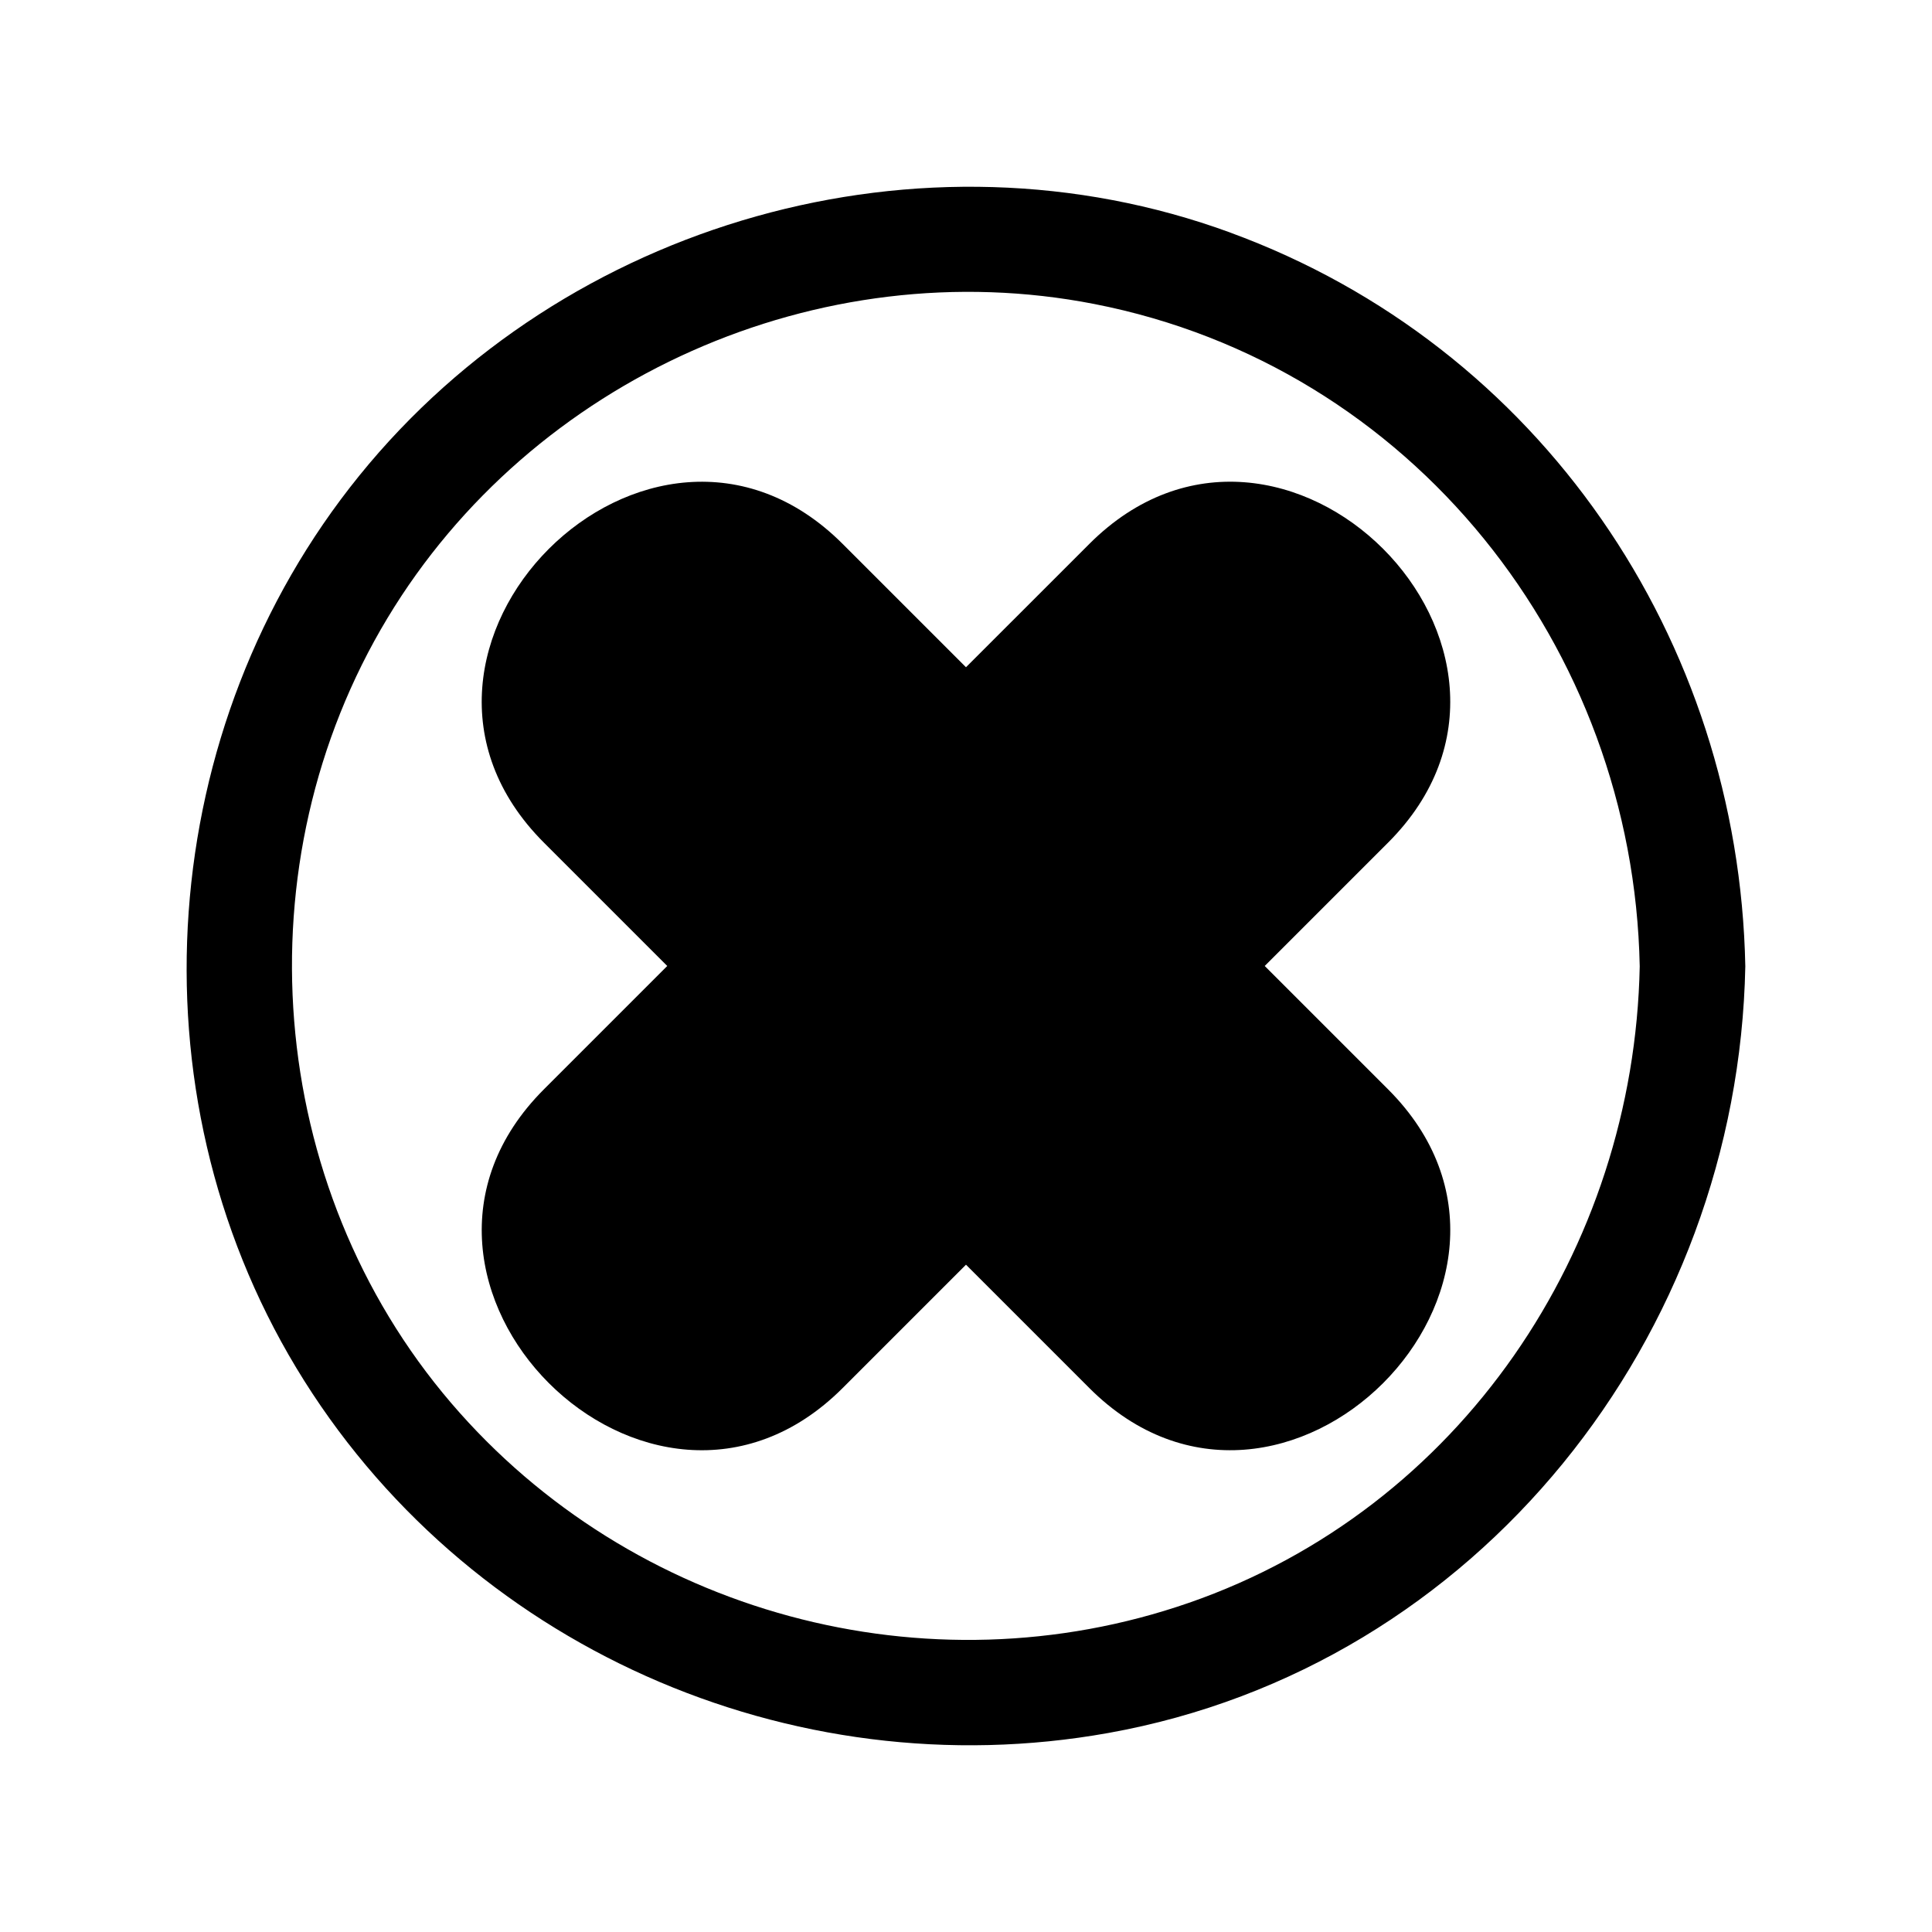
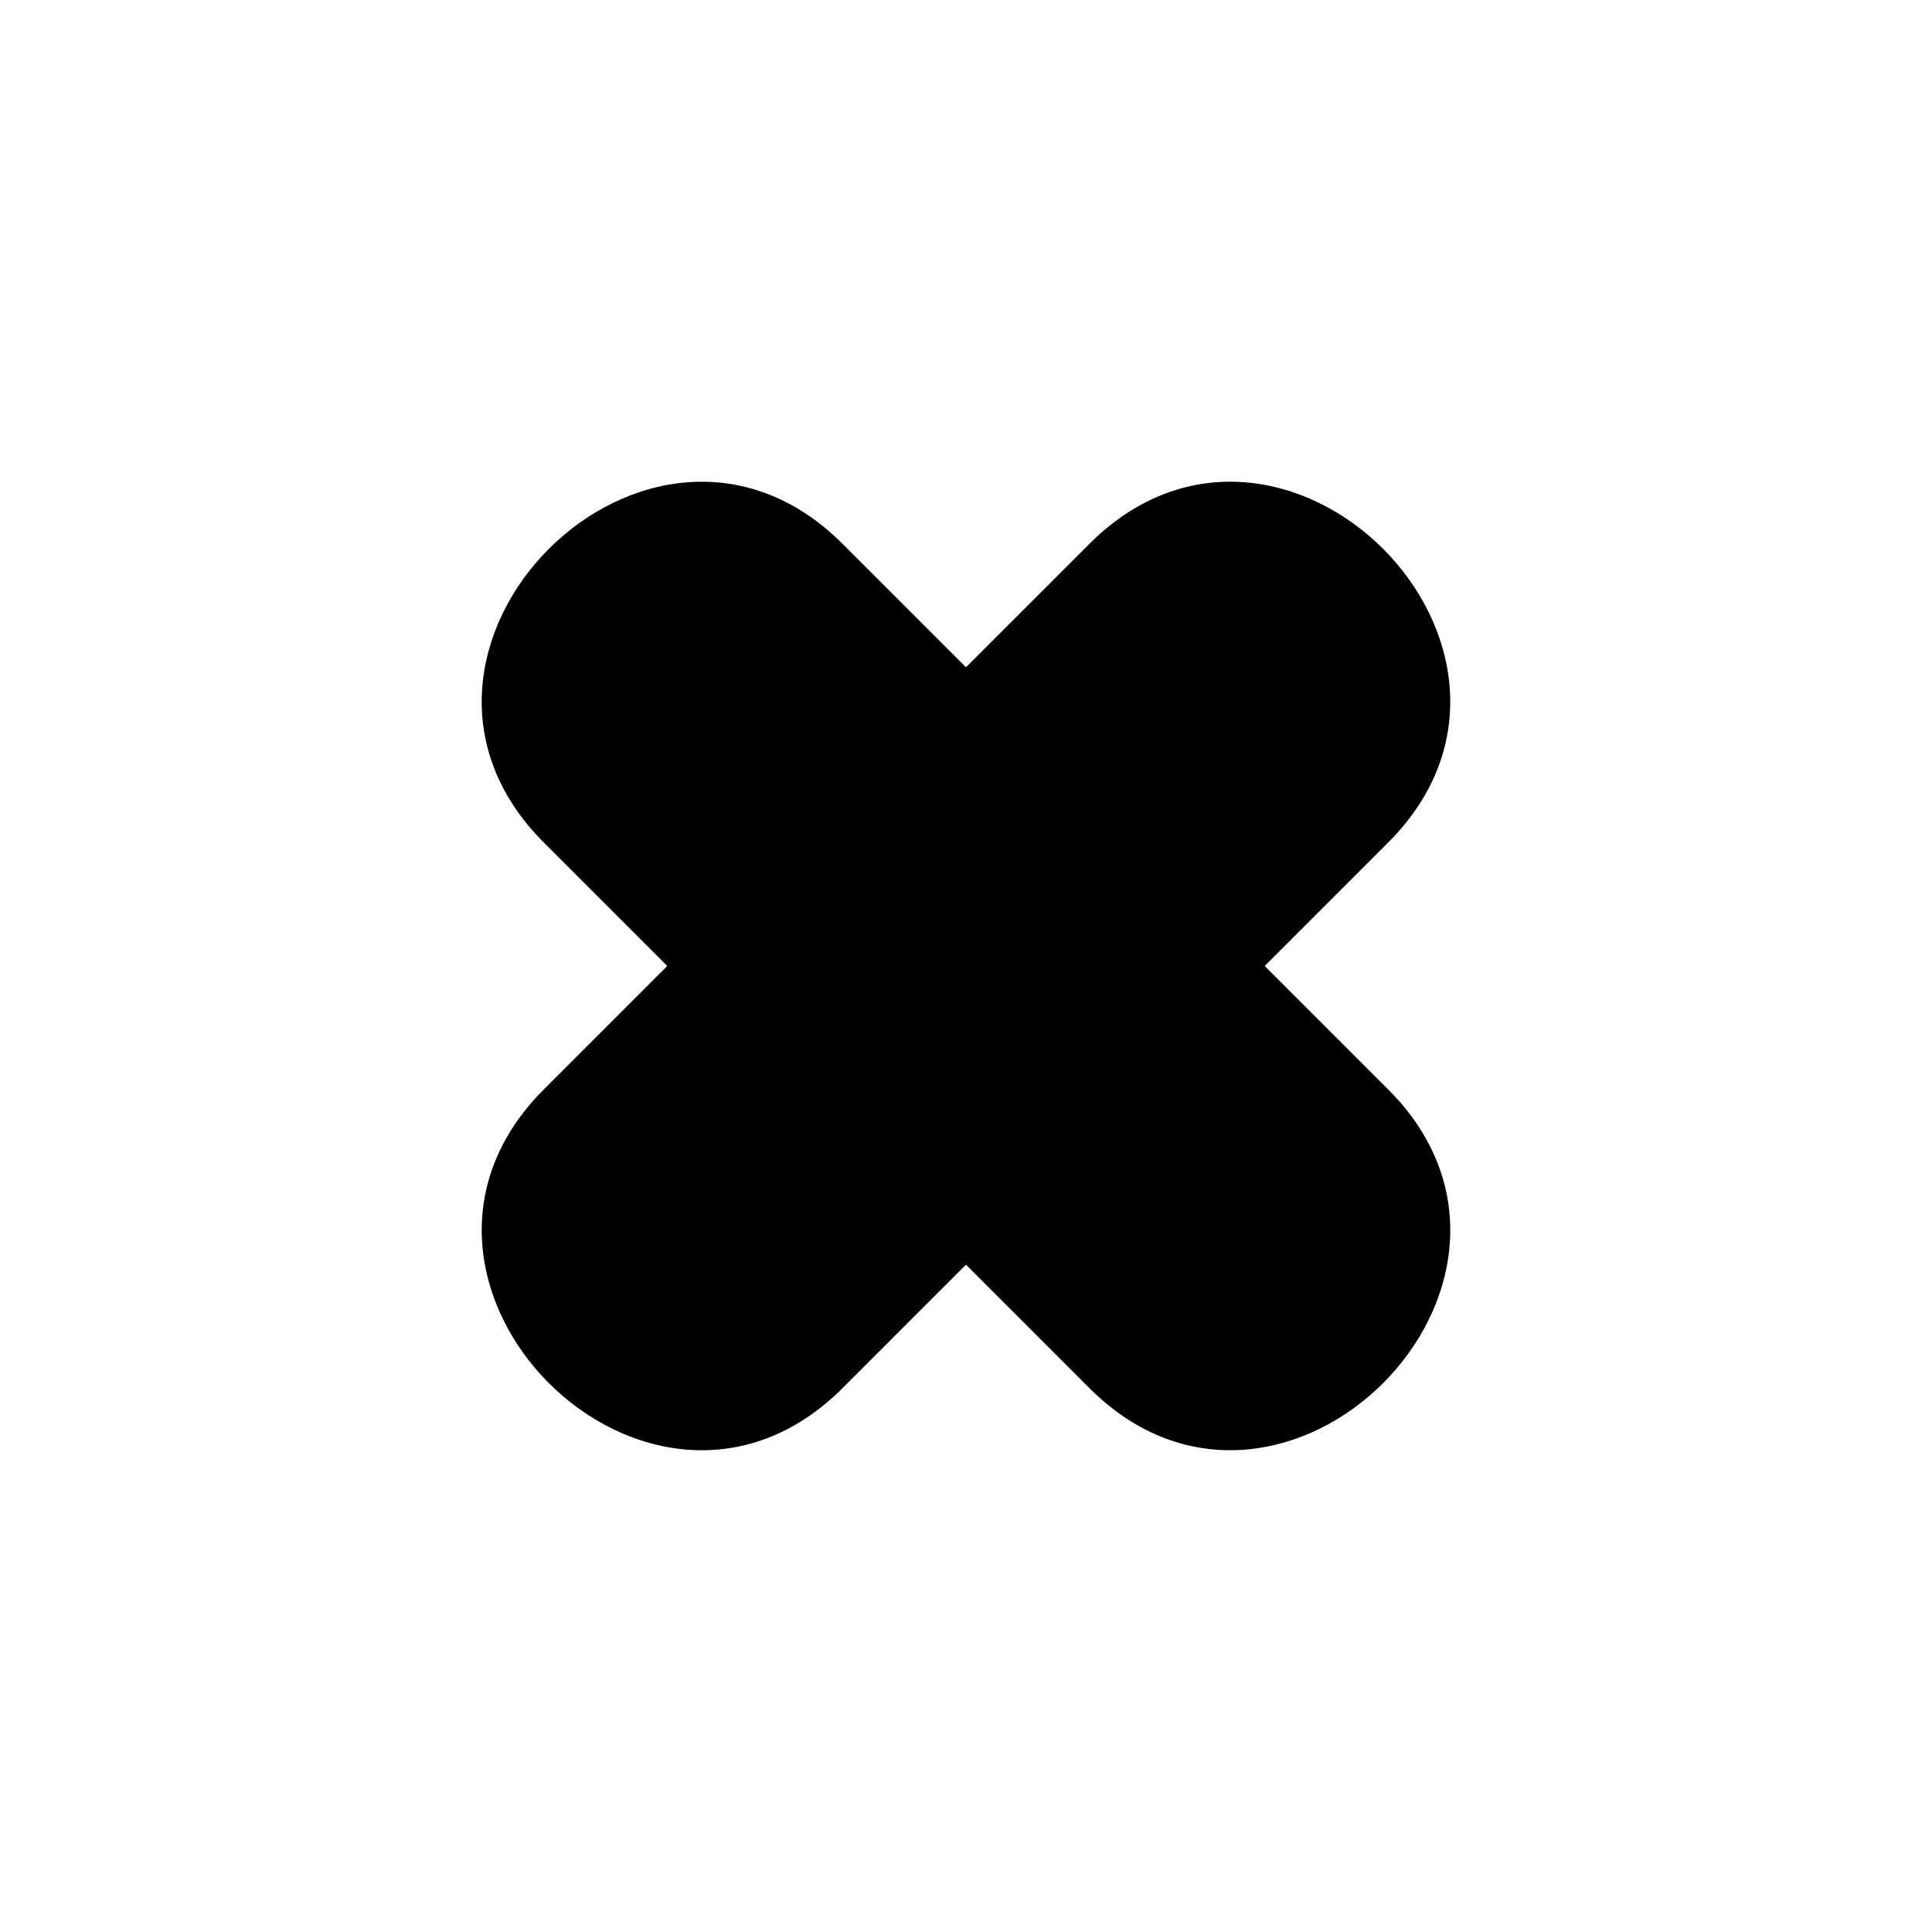
<svg xmlns="http://www.w3.org/2000/svg" fill="#000000" width="800px" height="800px" version="1.1" viewBox="144 144 512 512">
  <g>
-     <path d="m470.01 205.62c-81.766-29.93-176.21-2.977-230.8 64.441-53.957 66.641-61.047 162.84-16.684 236.45 44.359 73.602 130.93 111.86 215.21 96.746 98.074-17.582 166.86-105.2 168.79-203.17-1.711-86.691-54.414-164.41-136.53-194.46zm-10.926 363.14c-69.445 24.109-147.68 2.918-195.47-52.887-49.391-57.668-56.039-143.18-16.918-208.09 38.312-63.566 114.41-97.461 187.31-83.219 84.199 16.449 142.87 90.859 144.54 175.52-1.48 75.082-47.547 143.71-119.46 168.68z" />
    <path d="m511.86 432.69c-10.898-10.898-21.797-21.797-32.695-32.695 10.898-10.898 21.797-21.797 32.695-32.695 51.012-51.012-28.133-130.2-79.168-79.164-10.898 10.898-21.797 21.797-32.695 32.691-10.898-10.898-21.797-21.797-32.695-32.691-51.012-51.012-130.2 28.133-79.168 79.164 10.898 10.898 21.797 21.797 32.695 32.695-10.898 10.898-21.797 21.797-32.695 32.695-51.012 51.012 28.133 130.2 79.168 79.164l32.695-32.695c10.898 10.898 21.797 21.797 32.695 32.695 51.016 51.016 130.2-28.129 79.168-79.164z" />
  </g>
</svg>